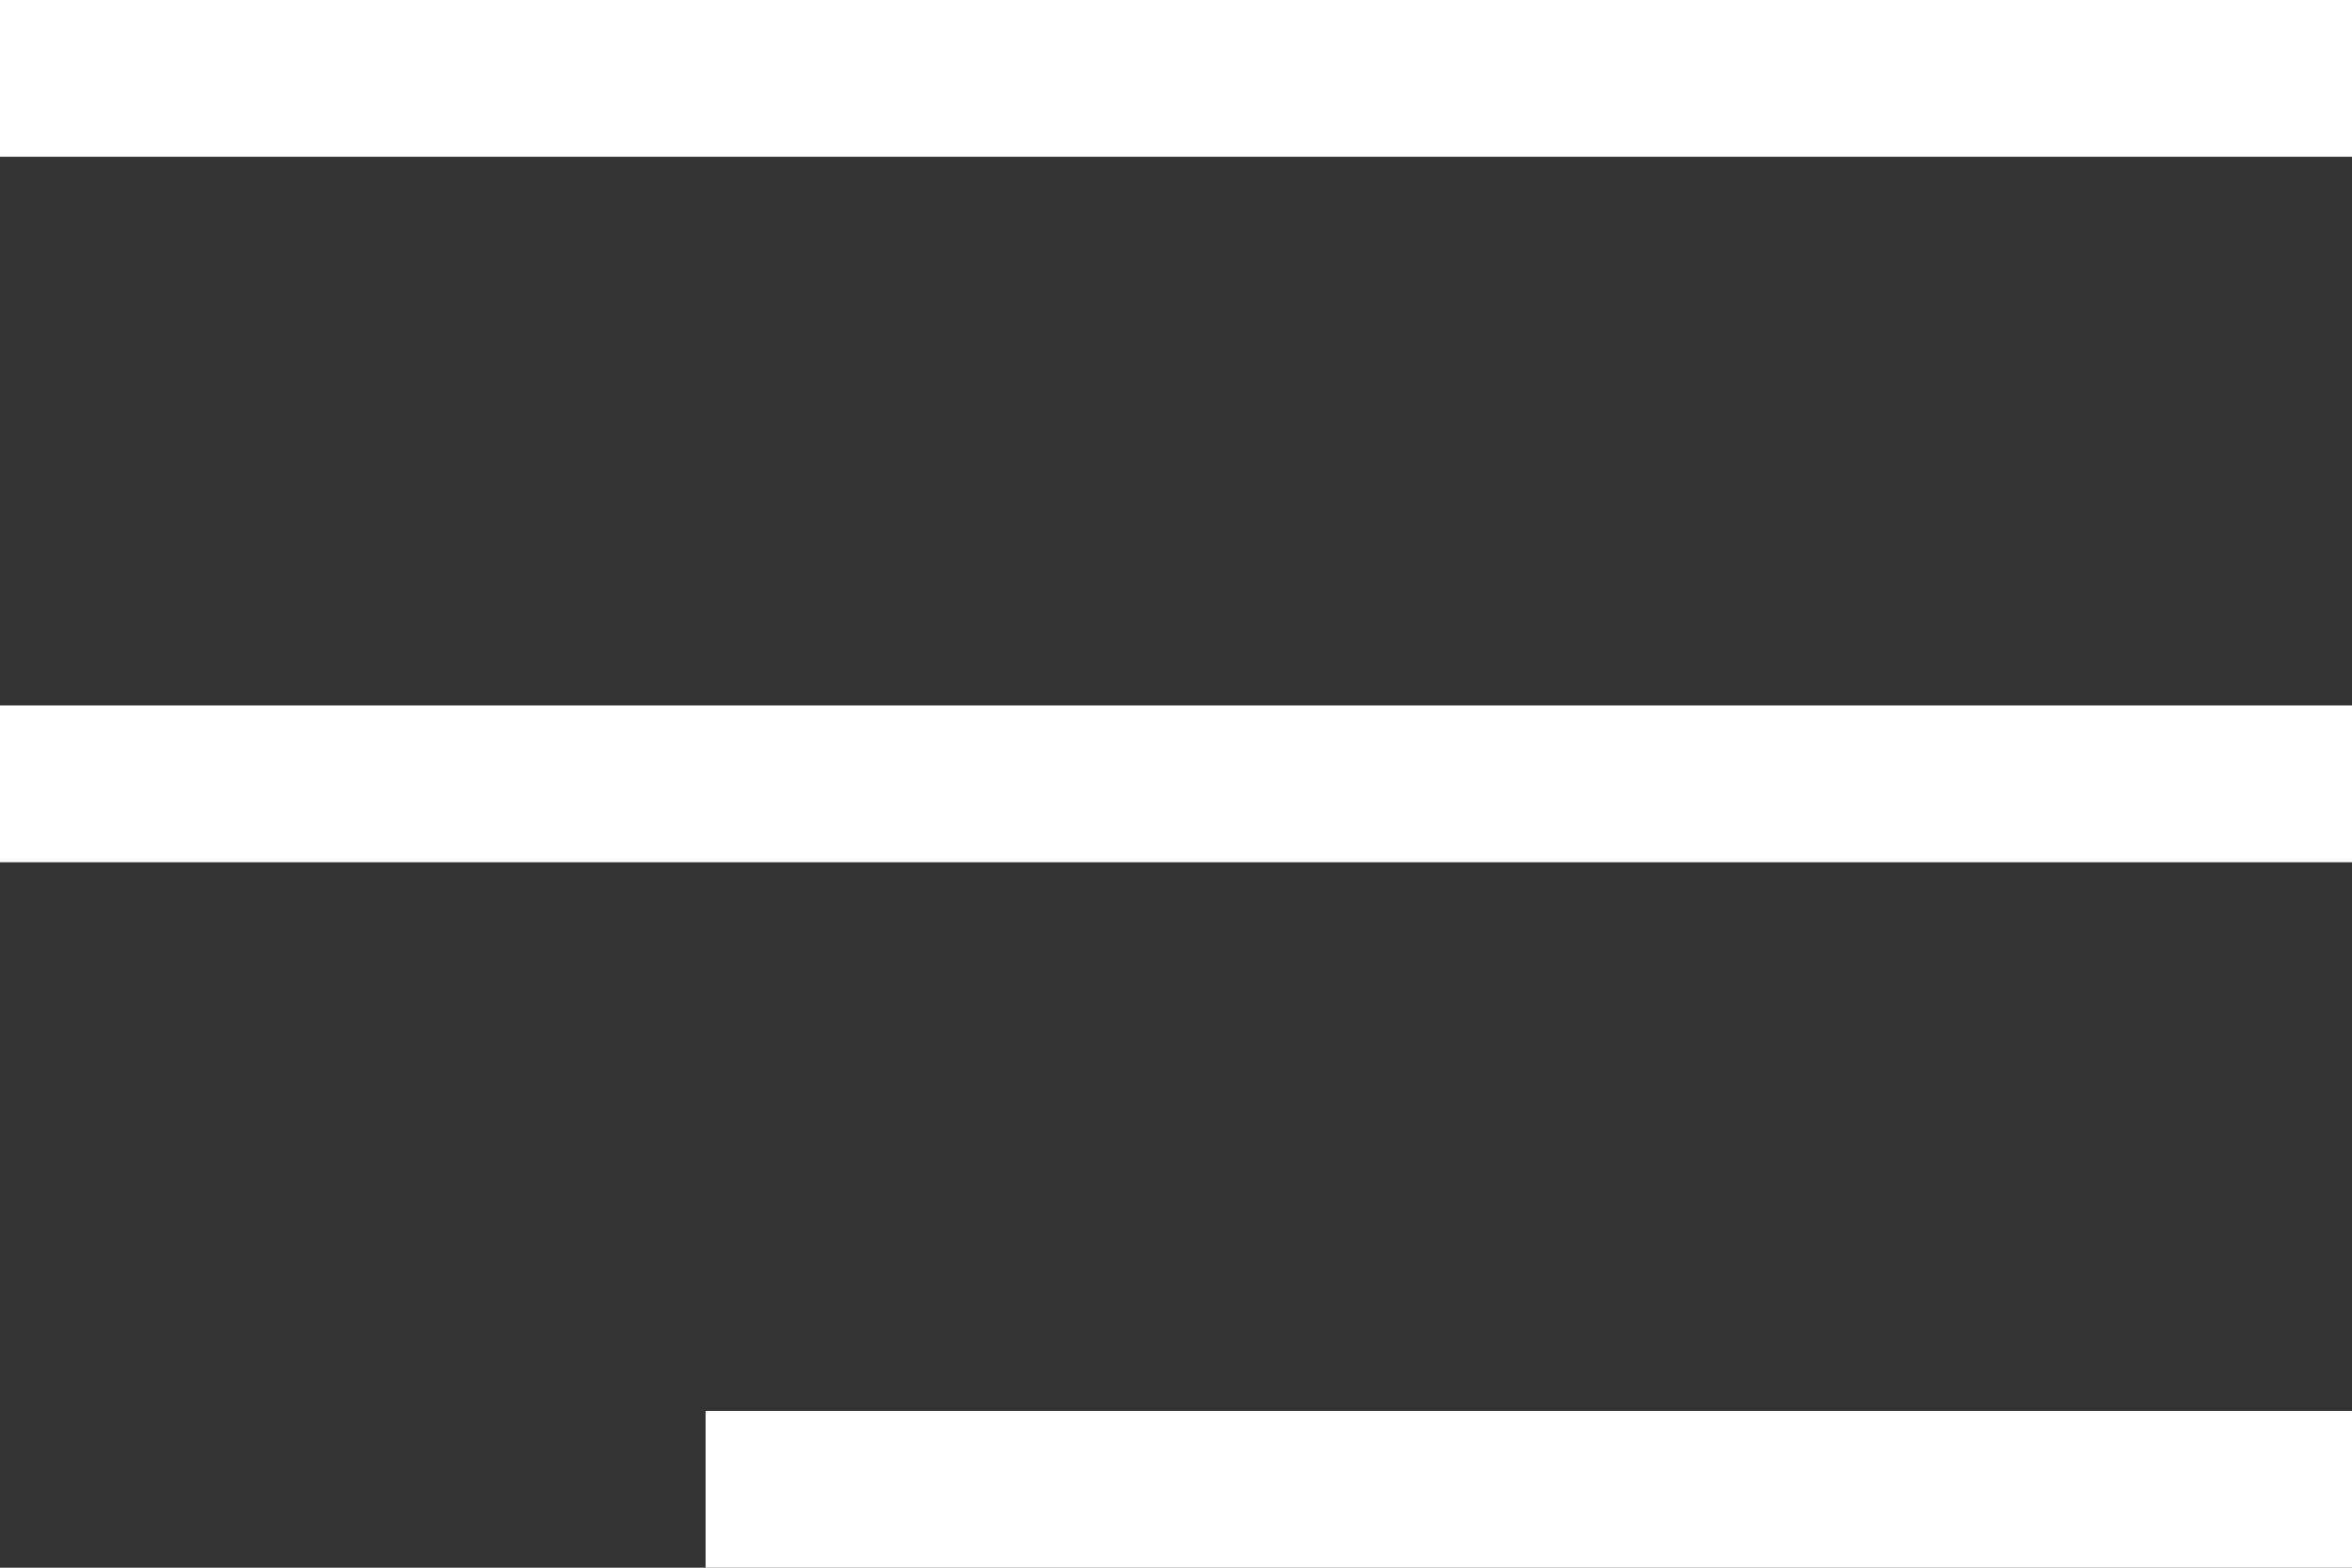
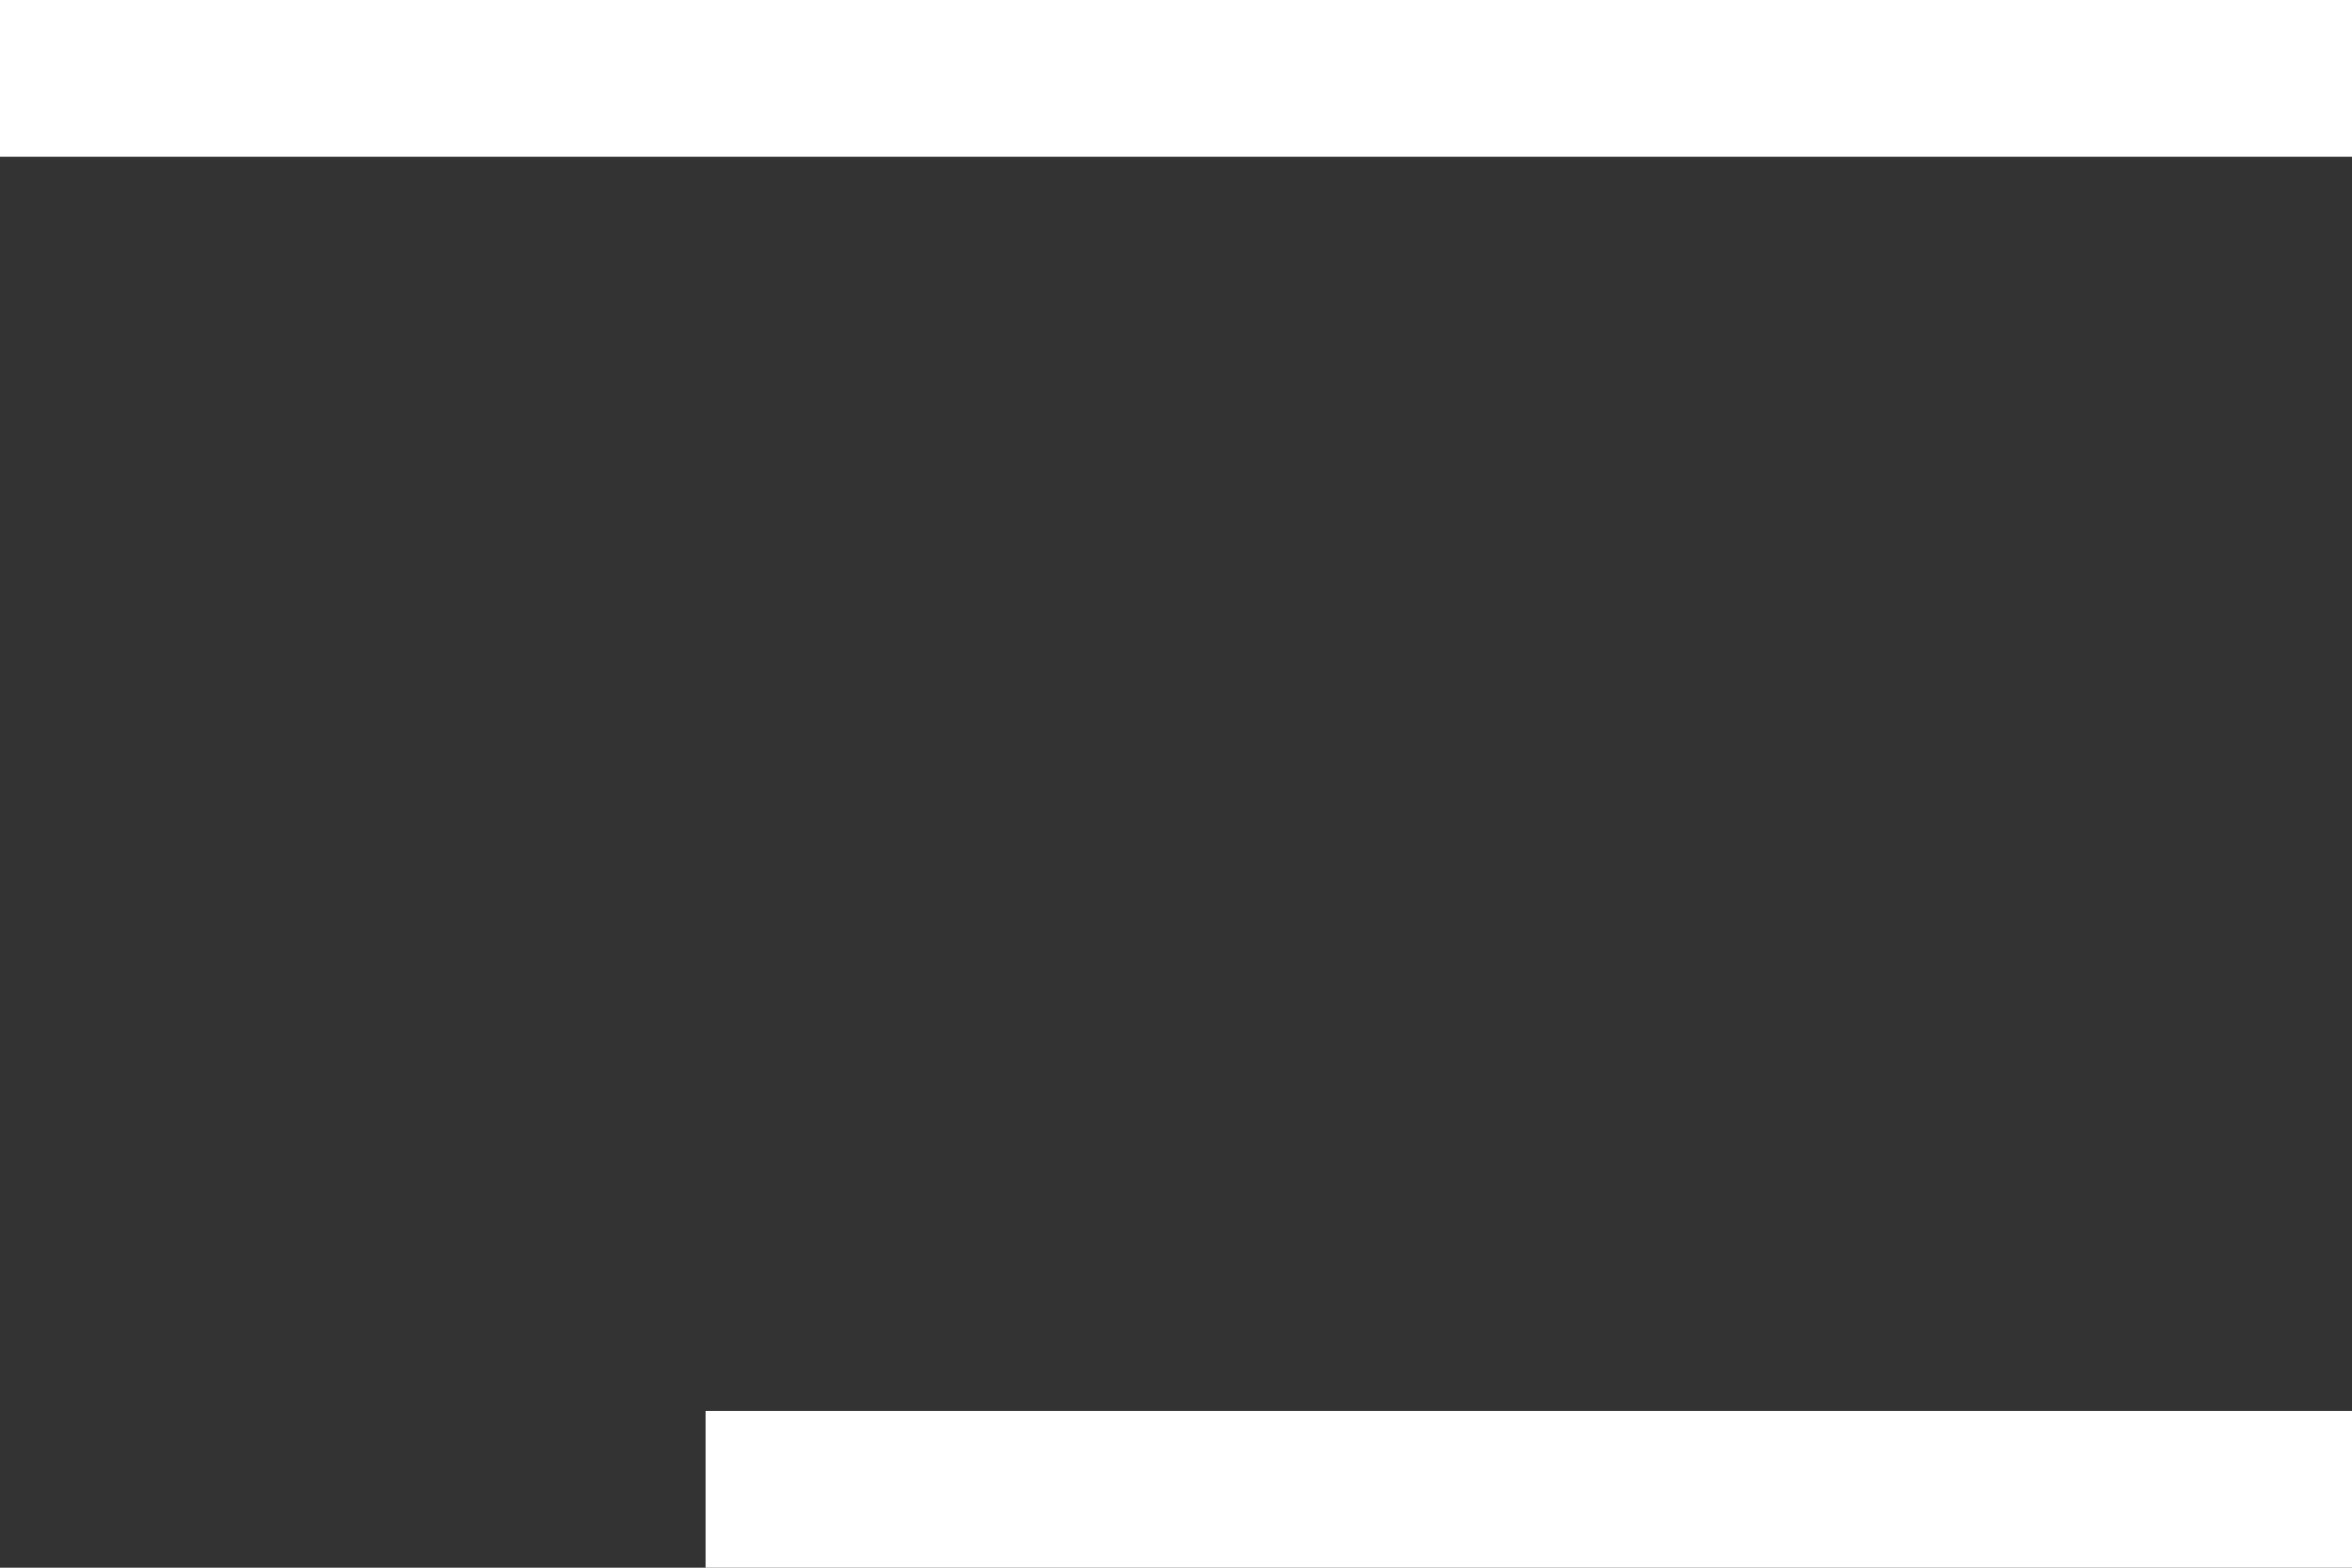
<svg xmlns="http://www.w3.org/2000/svg" width="30" height="20" viewBox="0 0 30 20" fill="none">
  <rect x="0" y="0" width="30" height="20" fill="#333333" stroke="none" />
  <path d="M0 1H30" stroke="white" stroke-width="2" />
-   <path d="M0 10H30" stroke="white" stroke-width="2" />
  <path d="M9 19L30 19" stroke="white" stroke-width="2" />
</svg>